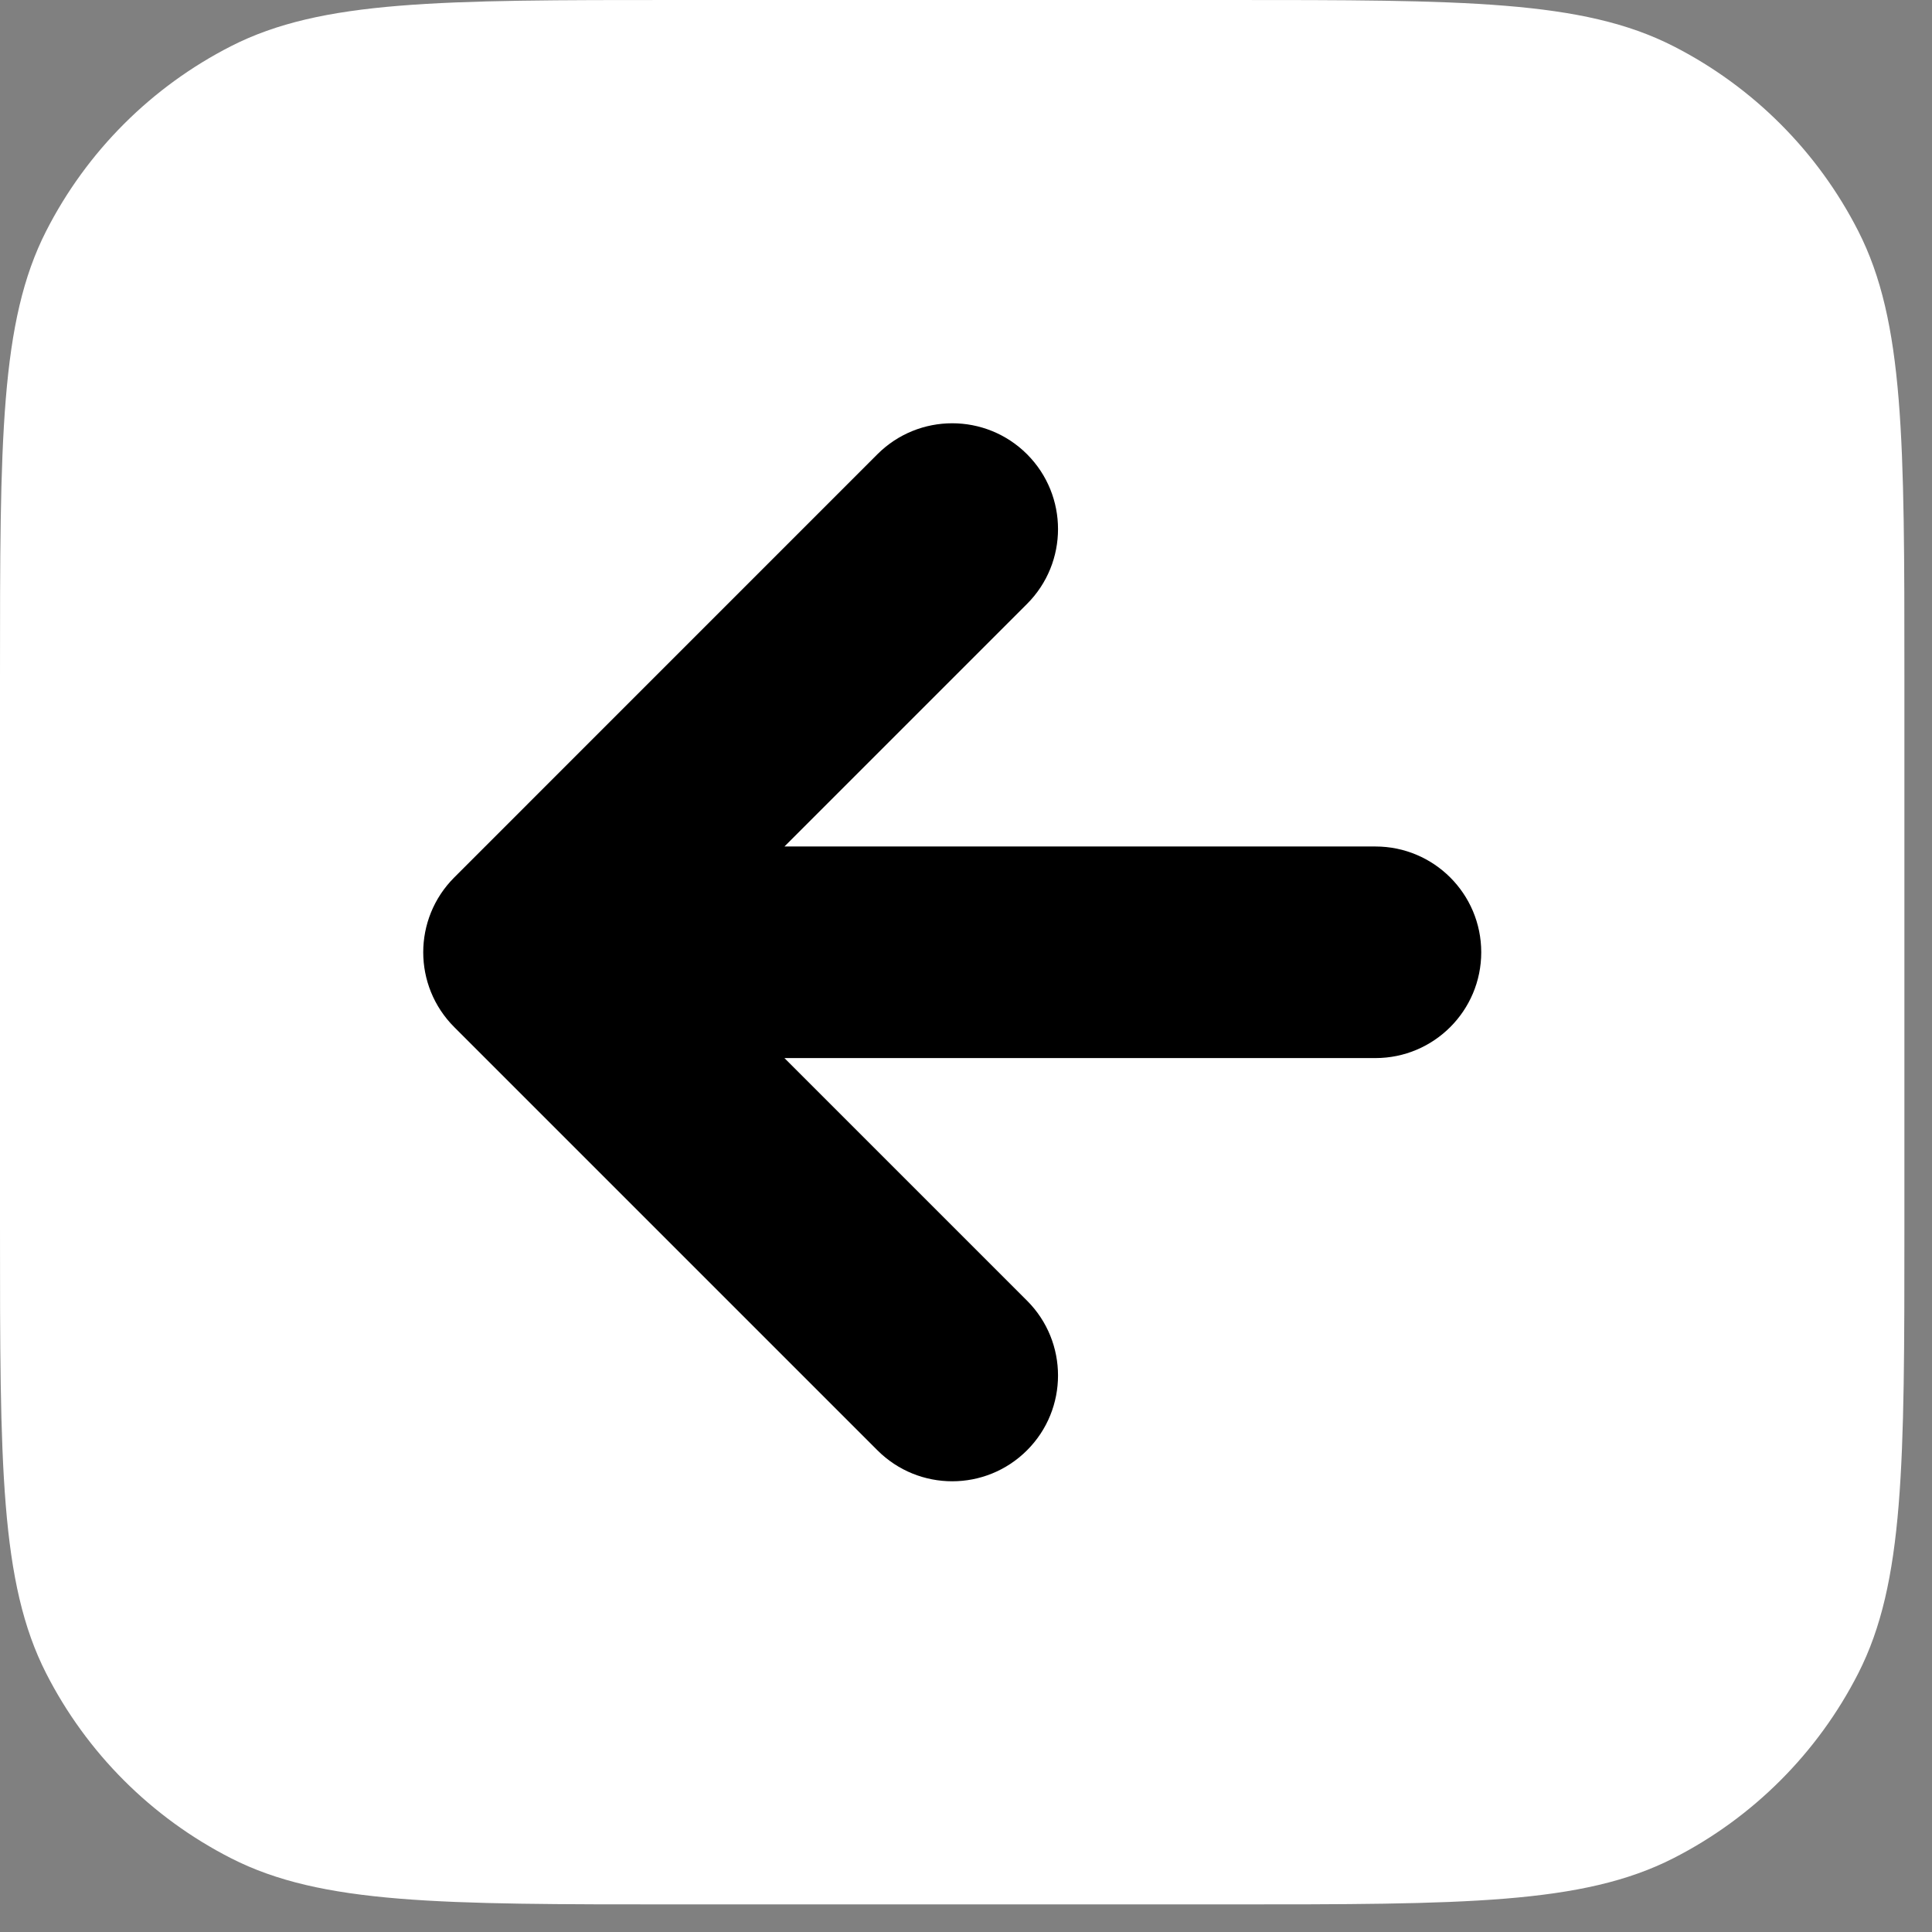
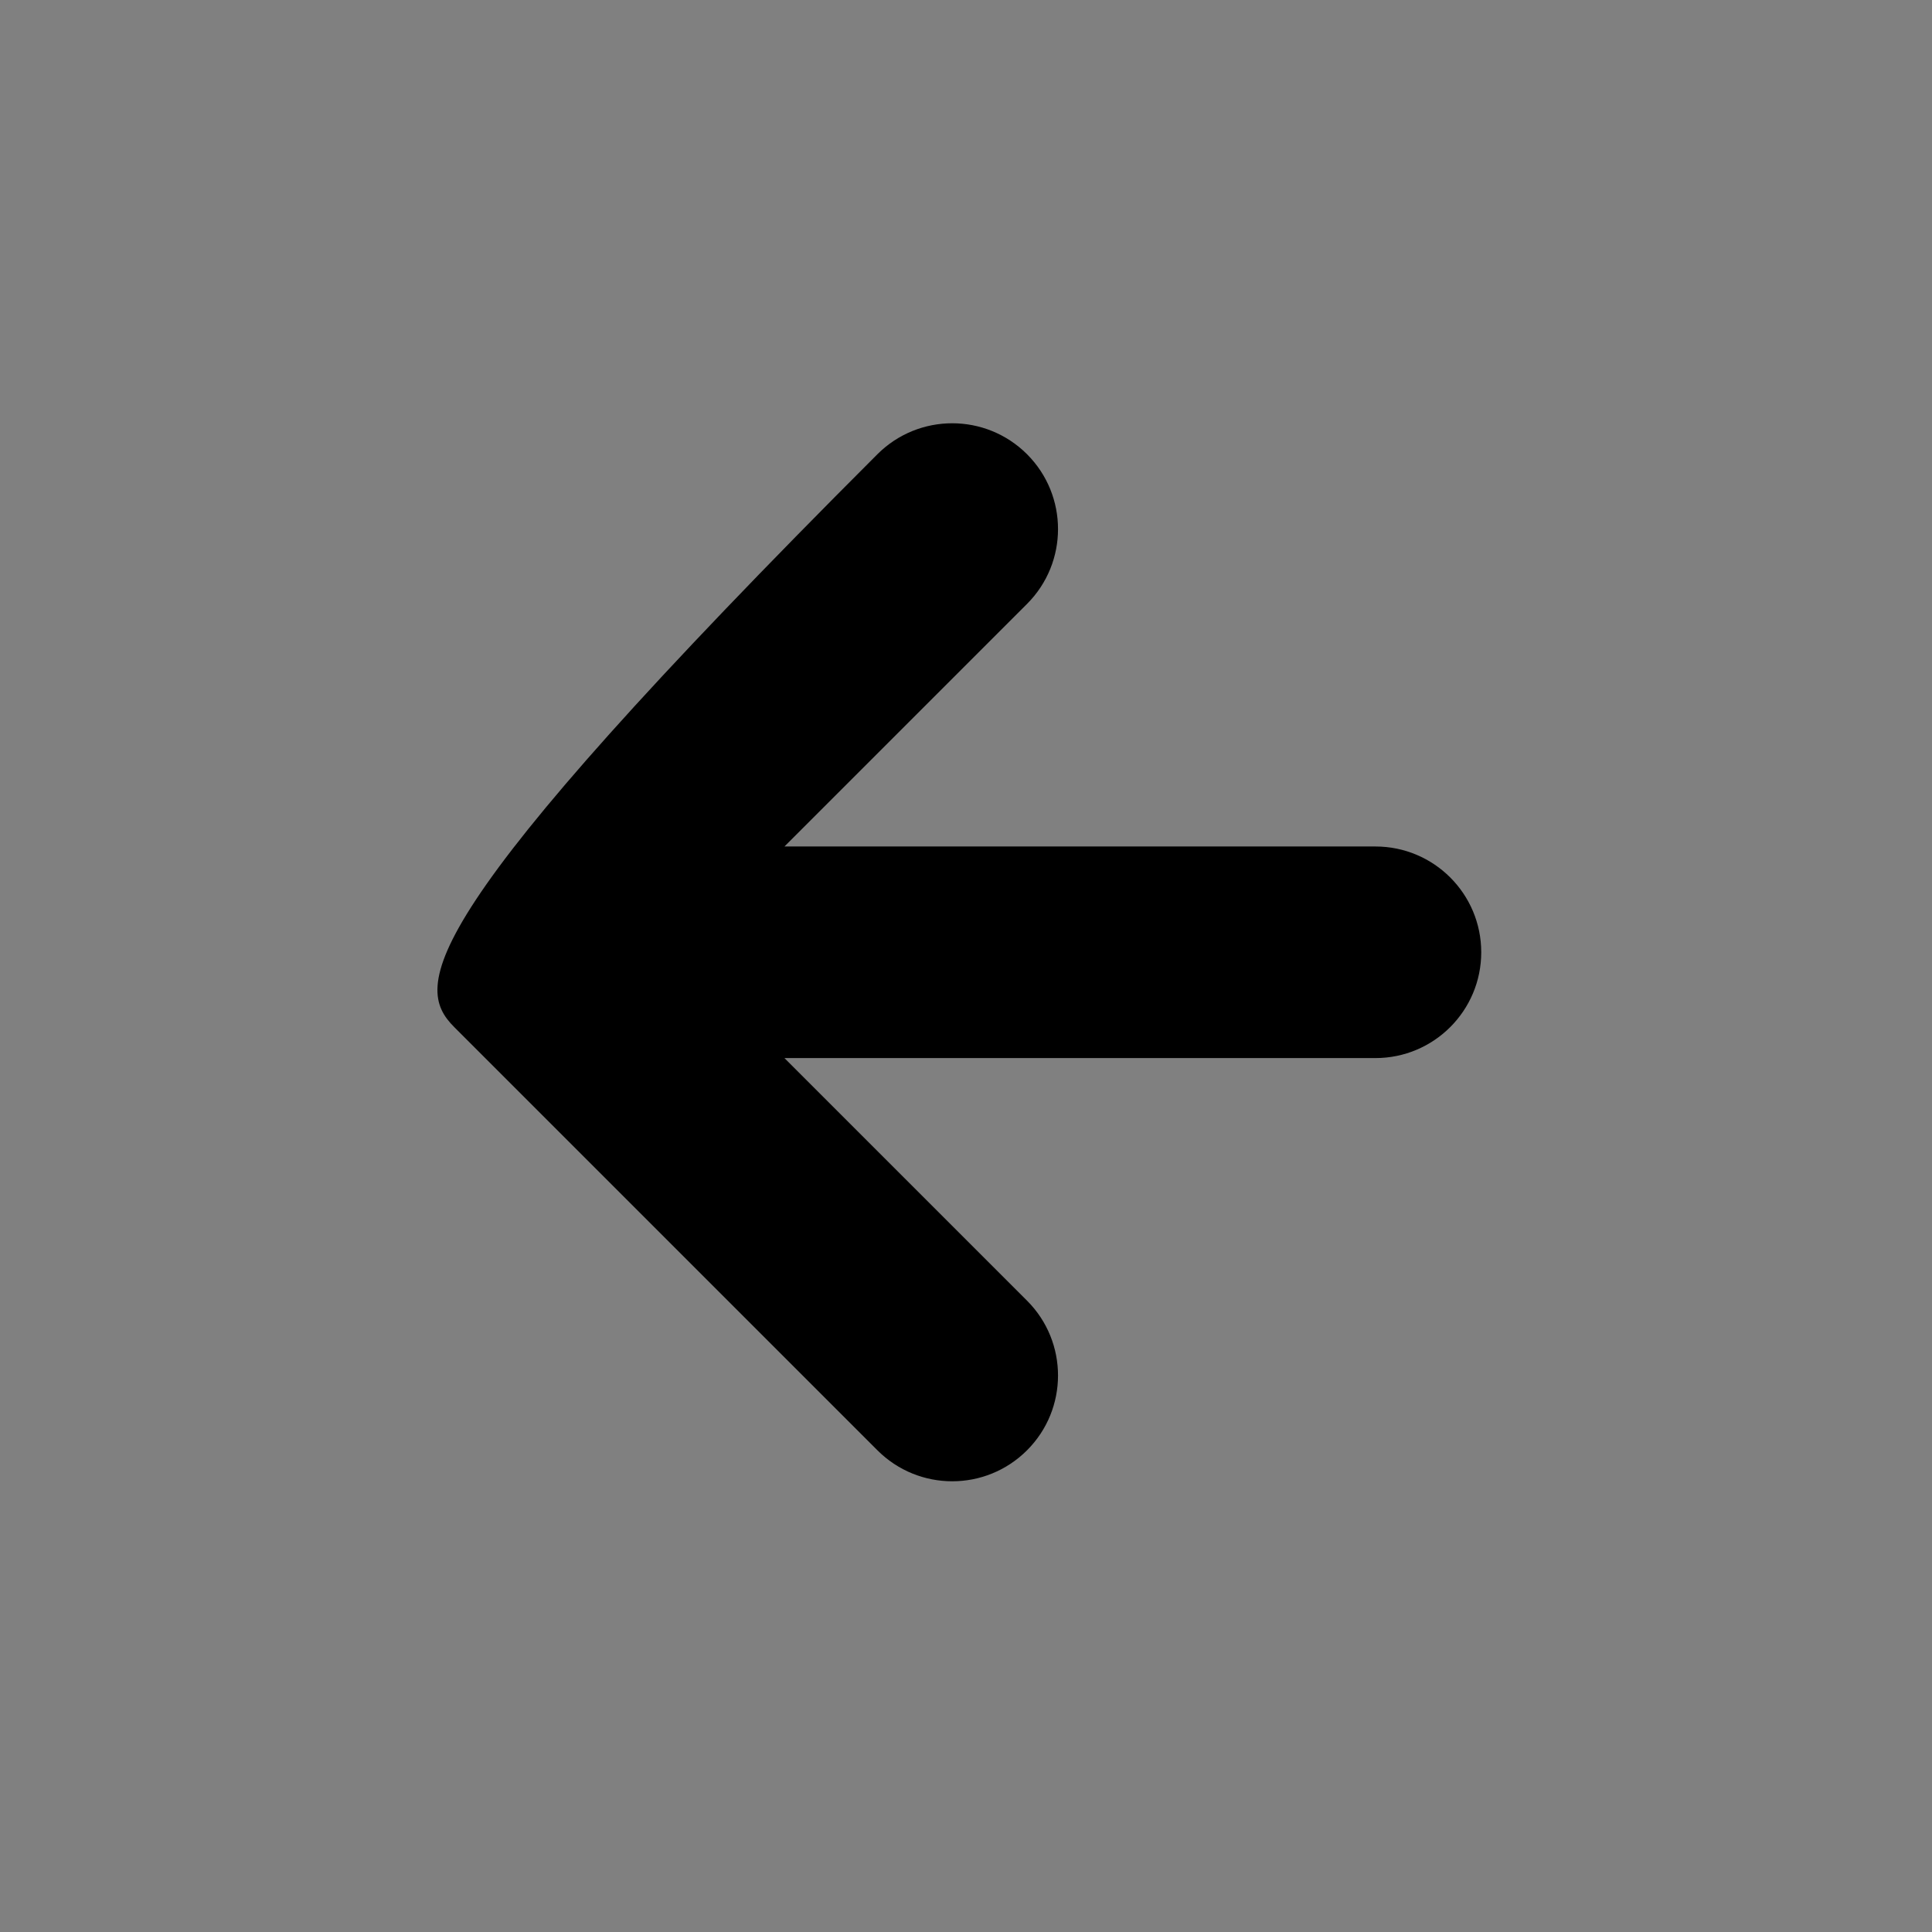
<svg xmlns="http://www.w3.org/2000/svg" width="35" height="35" viewBox="0 0 35 35" fill="none">
  <rect x="0" y="0" width="35" height="35" fill="#808080" stroke="none" />
-   <path d="M12.267 34.5C7.973 34.5 5.826 34.5 4.186 33.664C2.744 32.929 1.571 31.756 0.836 30.314C7.63996e-07 28.674 1.04552e-06 26.527 1.60858e-06 22.233L2.91555e-06 12.267C3.47861e-06 7.973 3.76013e-06 5.826 0.836 4.186C1.571 2.744 2.744 1.571 4.186 0.836C5.826 1.82198e-06 7.973 1.76078e-06 12.267 2.32383e-06L22.233 3.63081e-06C26.527 4.19386e-06 28.674 4.81812e-06 30.314 0.836C31.756 1.571 32.929 2.744 33.664 4.186C34.5 5.826 34.5 7.973 34.5 12.267L34.5 22.233C34.5 26.527 34.5 28.674 33.664 30.314C32.929 31.756 31.756 32.929 30.314 33.664C28.674 34.5 26.527 34.5 22.233 34.5L12.267 34.5Z" fill="white" />
-   <path d="M15.895 8.229L8.229 15.896C7.48 16.645 7.48 17.858 8.229 18.607L15.895 26.273C16.644 27.022 17.857 27.022 18.606 26.273C19.354 25.525 19.354 24.311 18.606 23.563L14.211 19.168L24.917 19.168C25.976 19.168 26.834 18.31 26.834 17.251C26.834 16.193 25.976 15.335 24.917 15.335L14.211 15.335L18.606 10.94C19.354 10.191 19.354 8.978 18.606 8.229C17.857 7.481 16.644 7.481 15.895 8.229Z" fill="black" />
+   <path d="M15.895 8.229C7.48 16.645 7.48 17.858 8.229 18.607L15.895 26.273C16.644 27.022 17.857 27.022 18.606 26.273C19.354 25.525 19.354 24.311 18.606 23.563L14.211 19.168L24.917 19.168C25.976 19.168 26.834 18.31 26.834 17.251C26.834 16.193 25.976 15.335 24.917 15.335L14.211 15.335L18.606 10.94C19.354 10.191 19.354 8.978 18.606 8.229C17.857 7.481 16.644 7.481 15.895 8.229Z" fill="black" />
</svg>